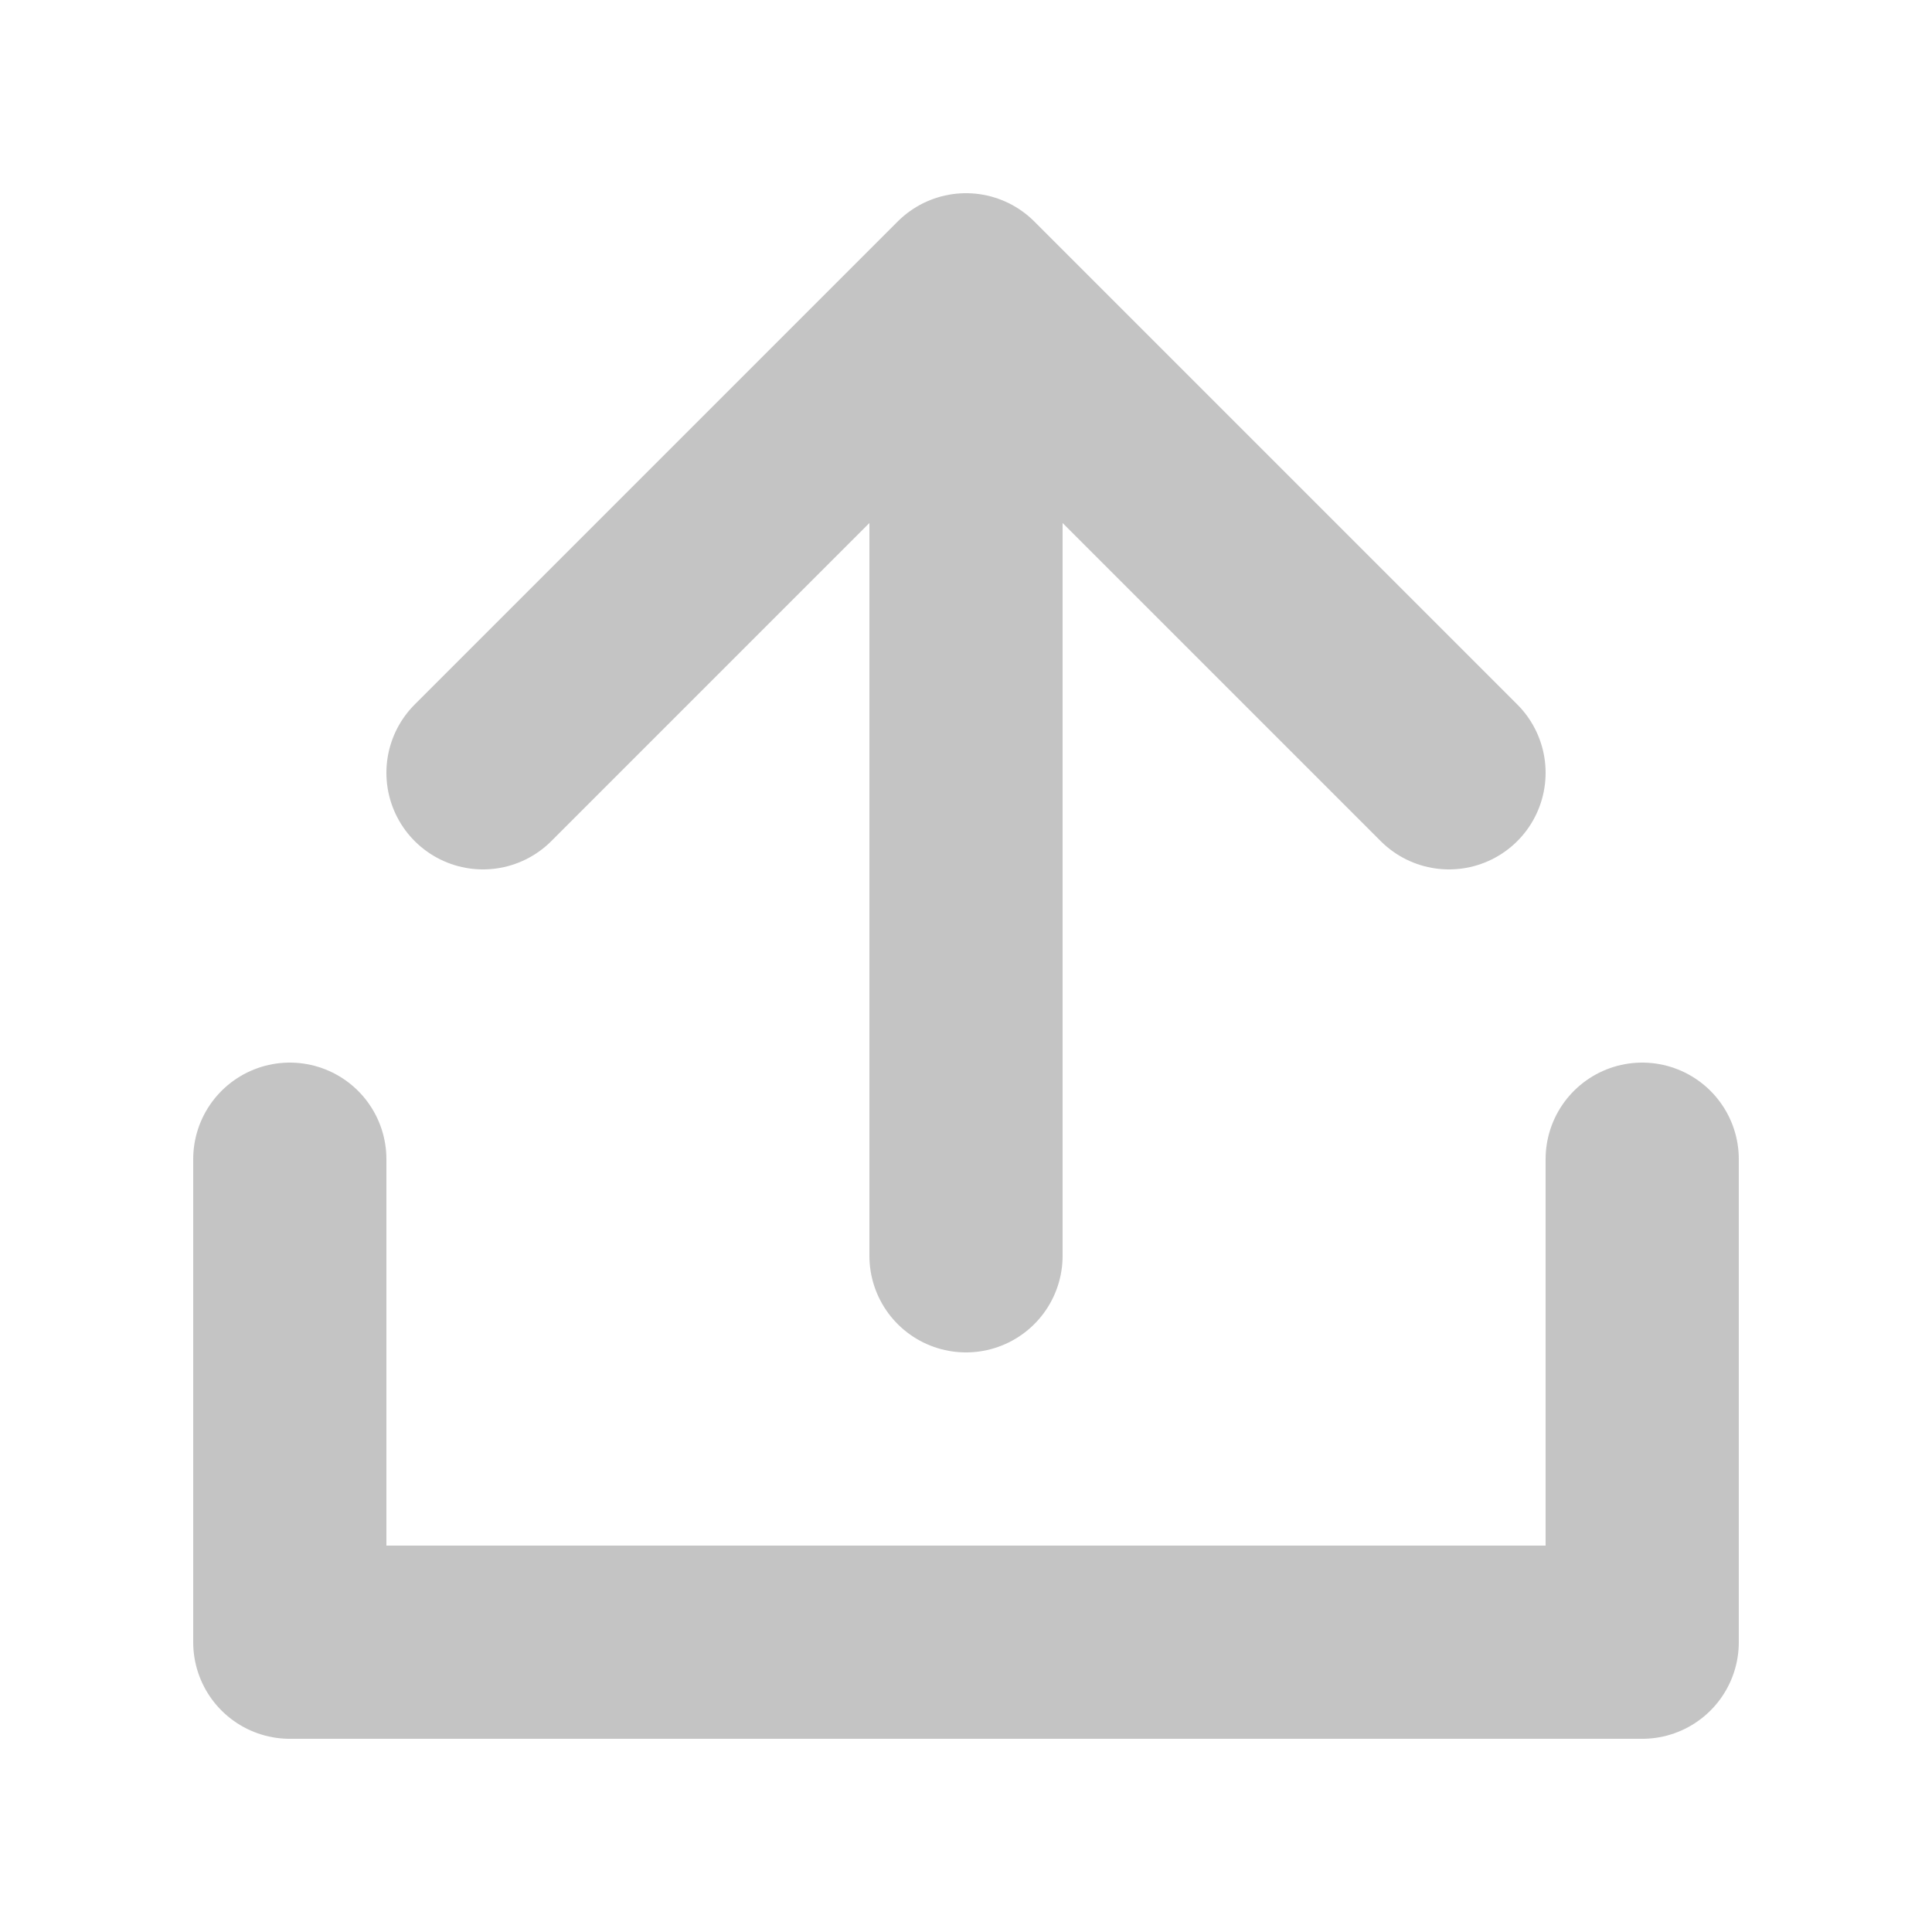
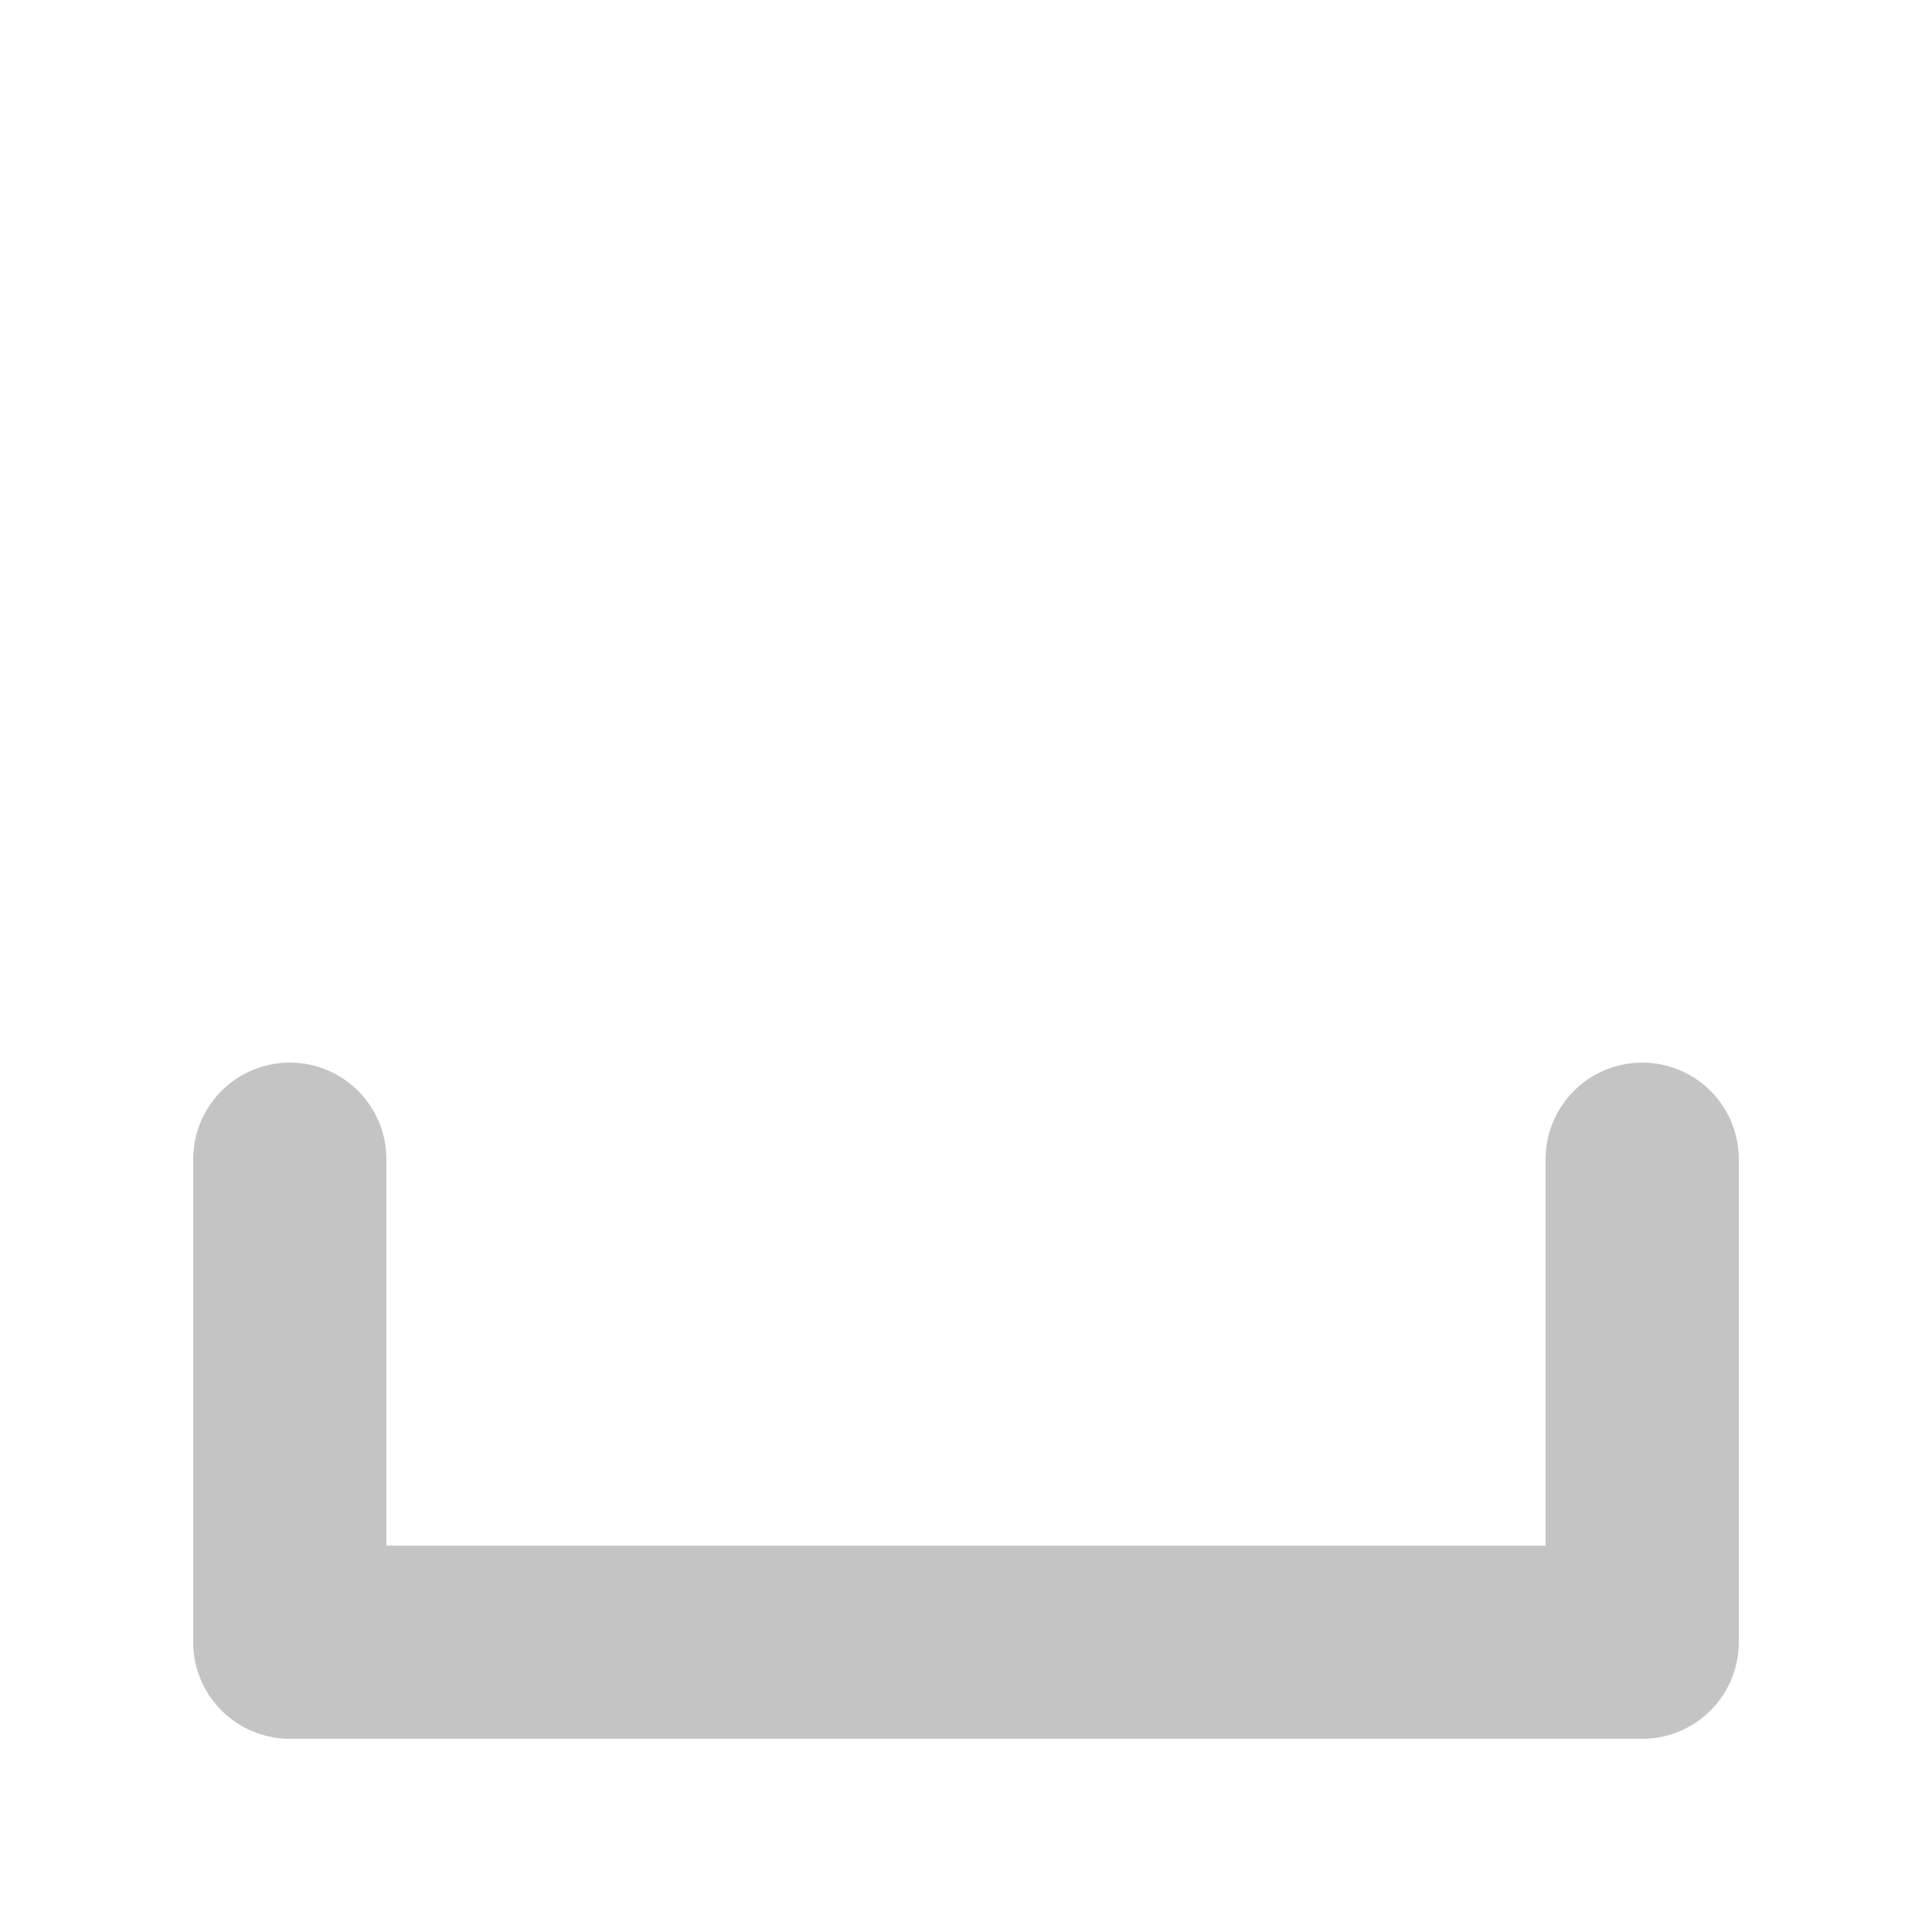
<svg xmlns="http://www.w3.org/2000/svg" width="20" height="20" viewBox="0 0 20 20" fill="none">
  <path stroke="#C4C4C4" stroke-width="2" stroke-linecap="round" stroke-linejoin="round" d="M3 12V17H17V12" />
-   <path stroke="#C4C4C4" stroke-width="2" stroke-linecap="round" stroke-linejoin="round" d="M10 13V3M10 3L15 8M10 3L5 8" />
</svg>